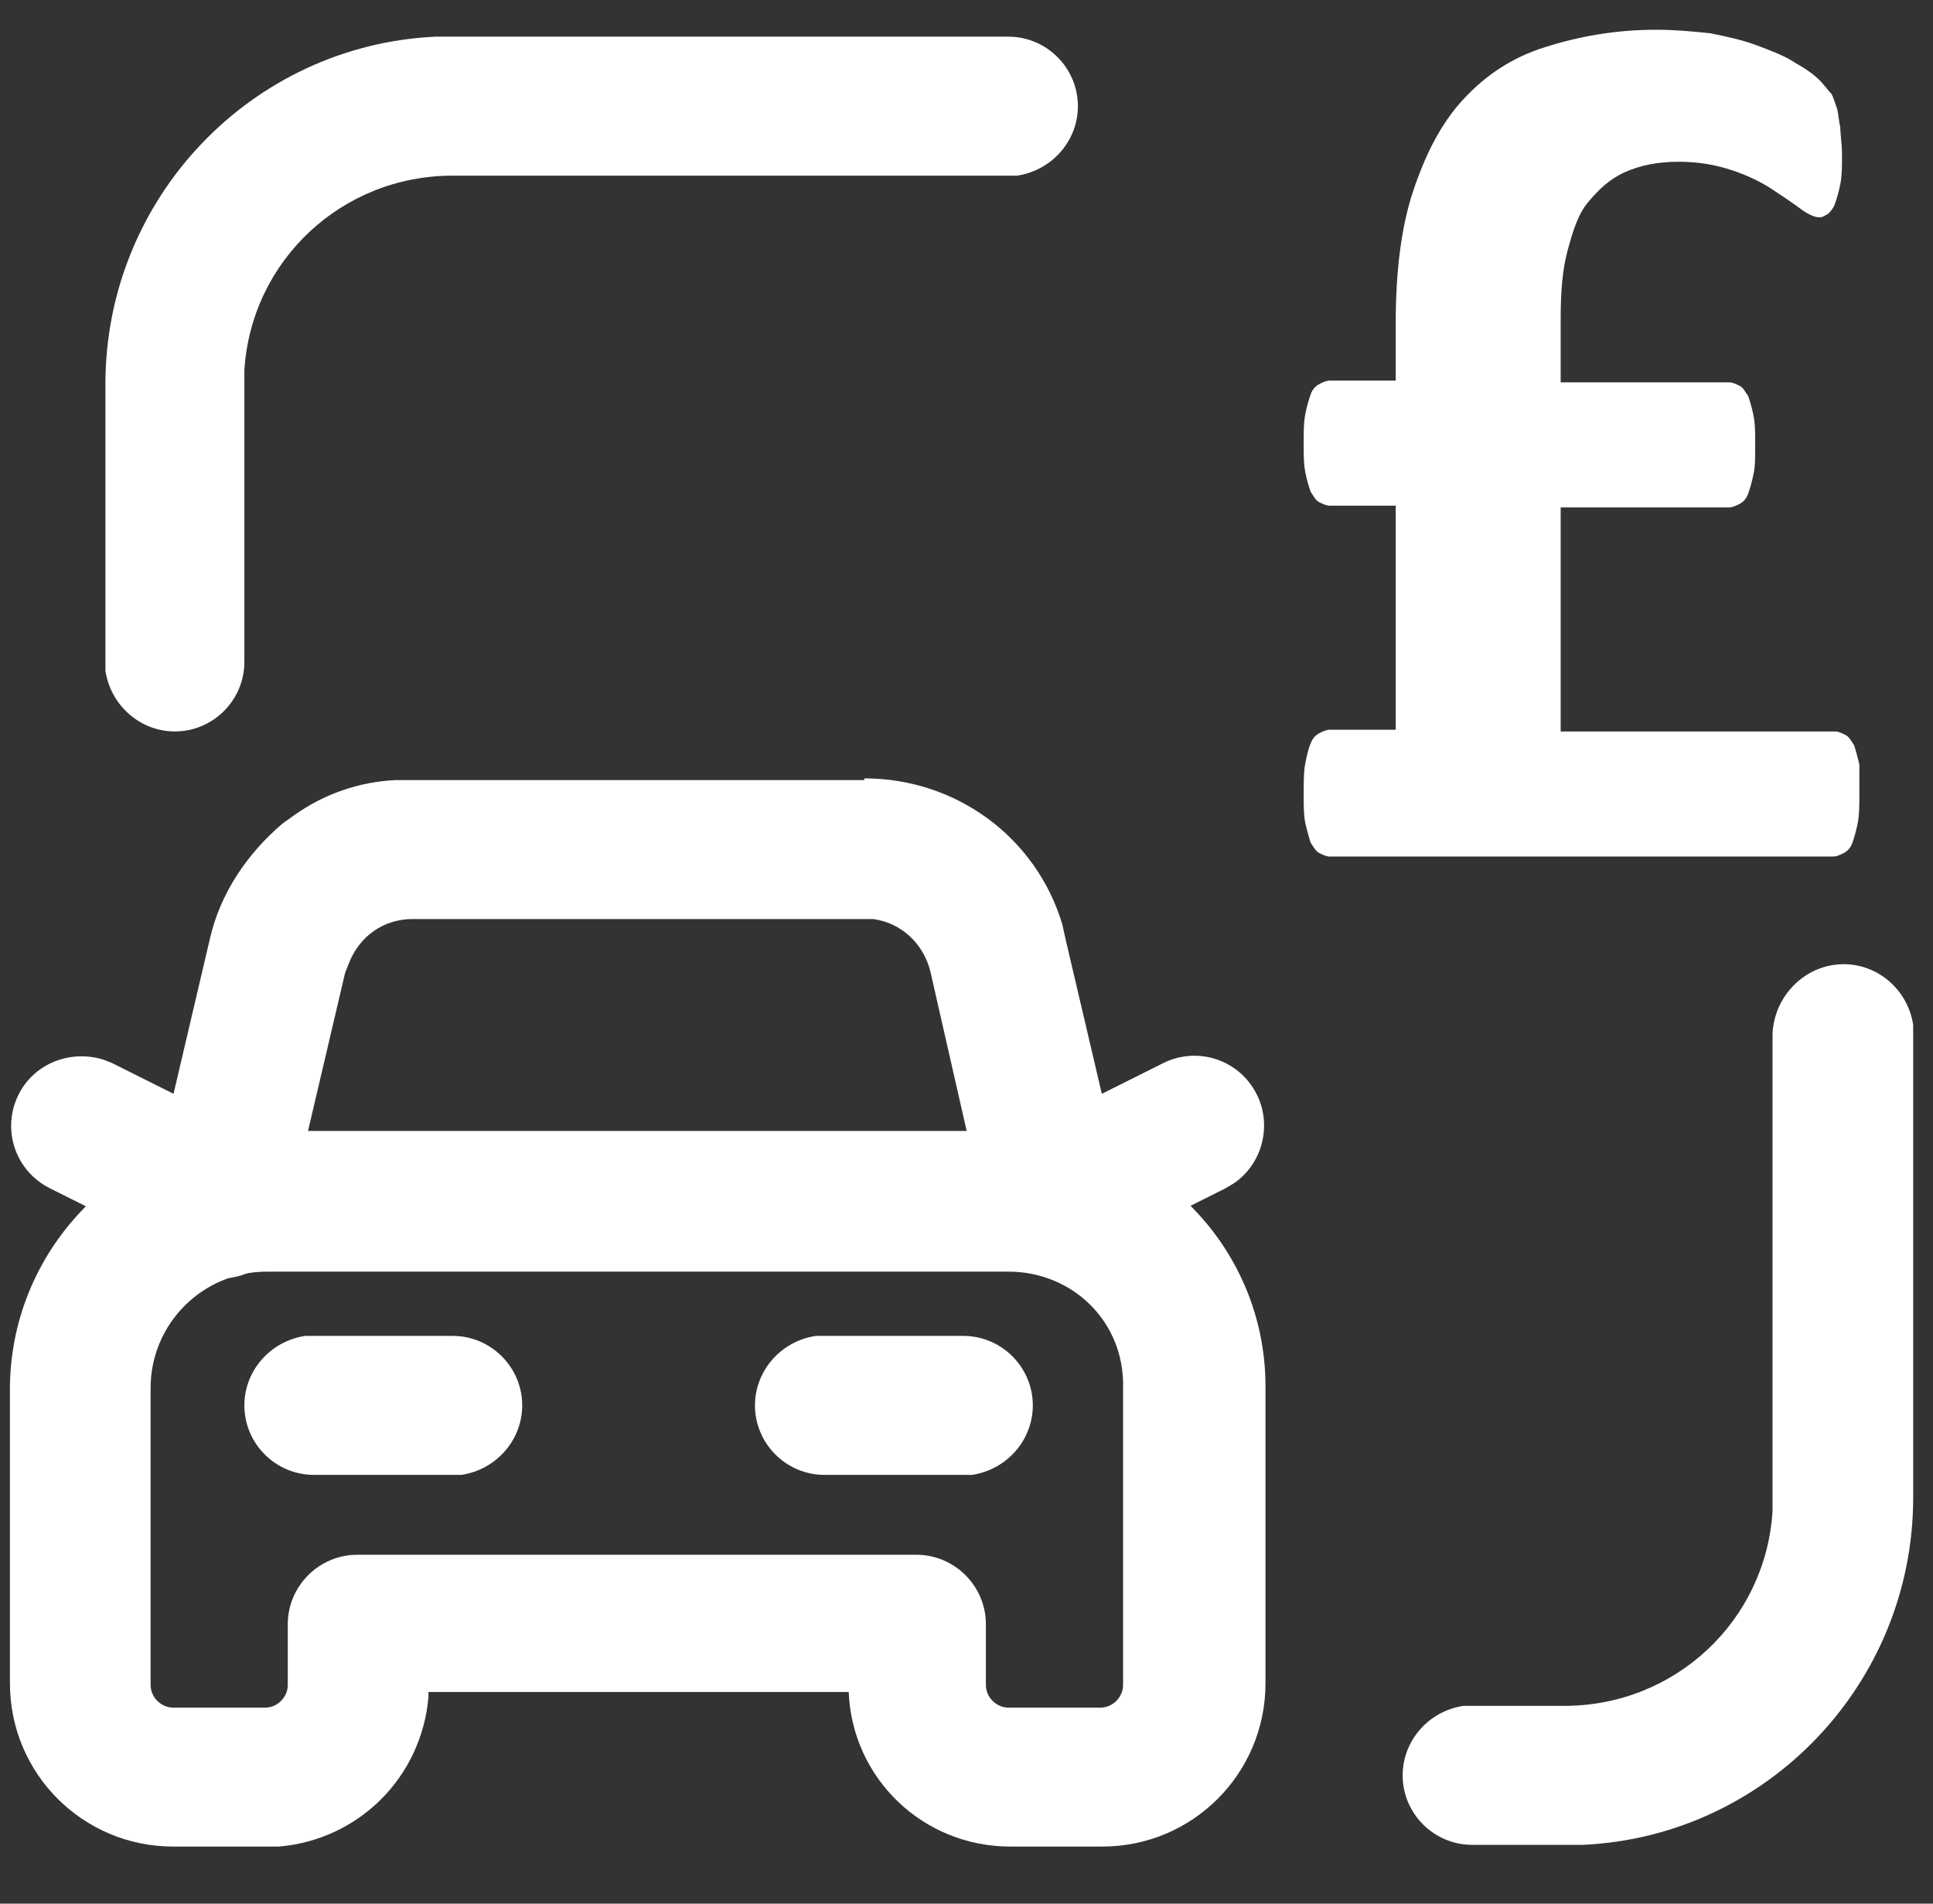
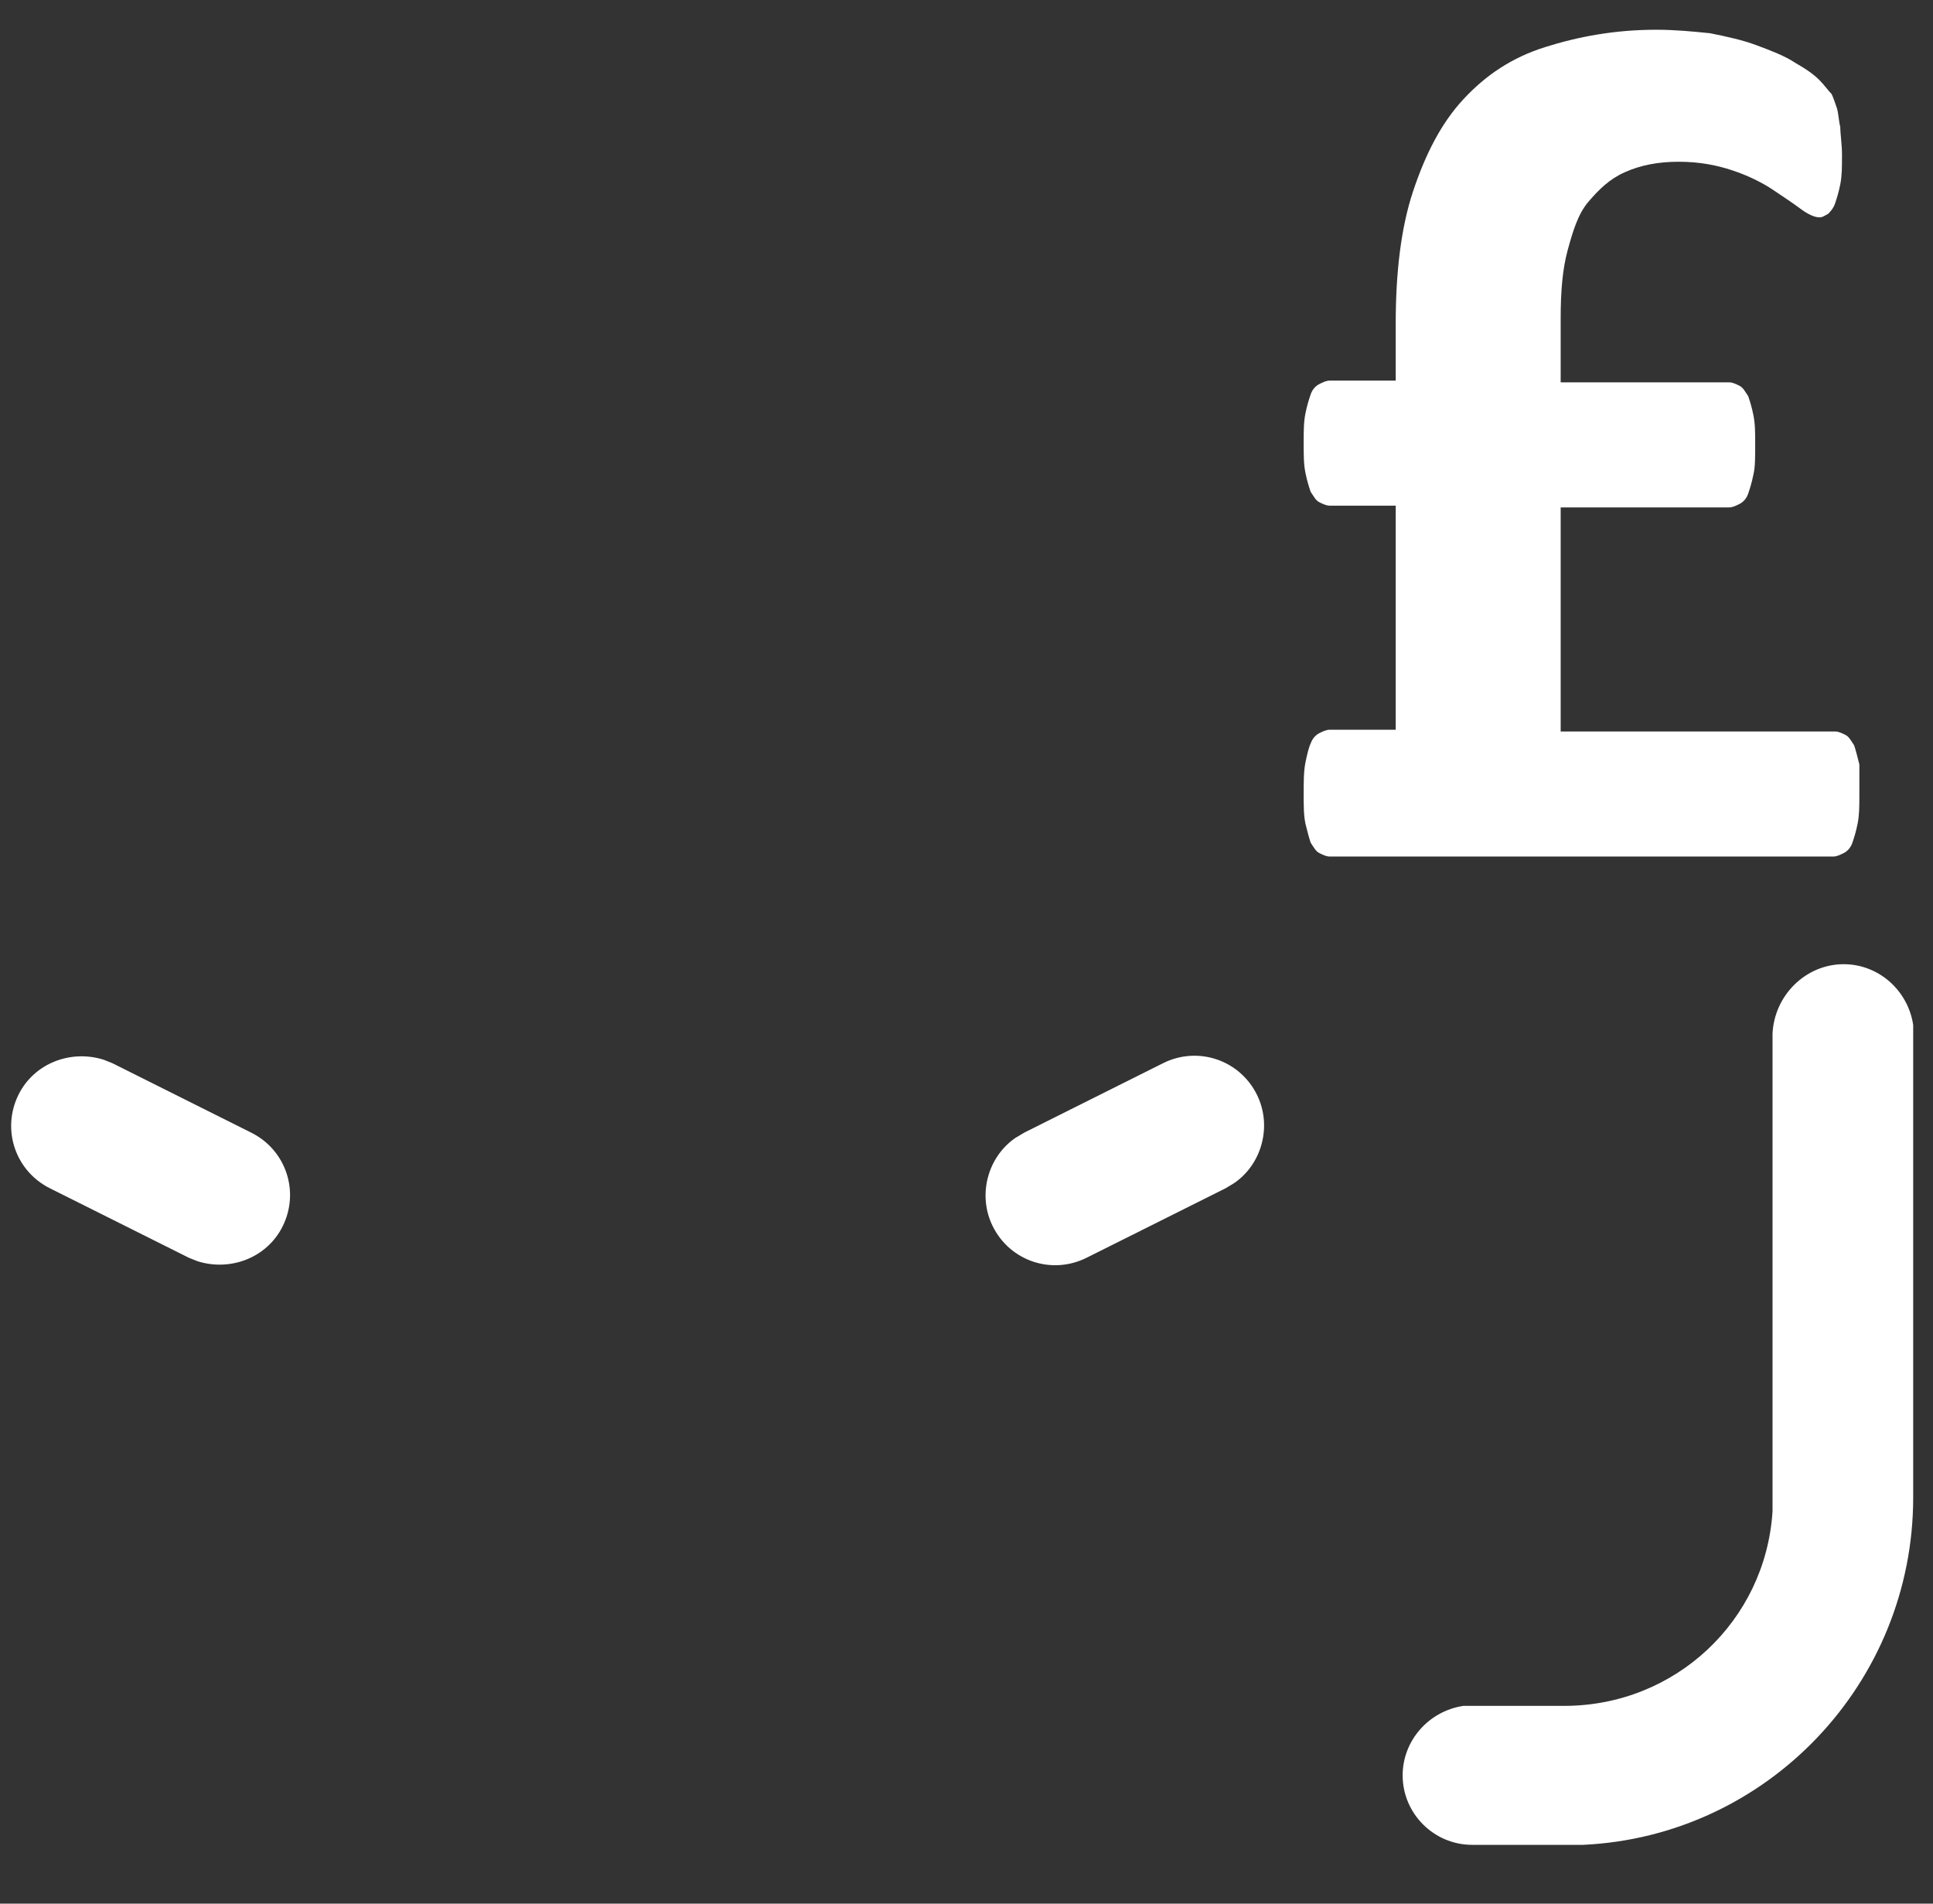
<svg xmlns="http://www.w3.org/2000/svg" width="65" height="64" viewBox="0 0 65 64" fill="none">
  <rect x="0" y="0" width="65" height="64" fill="#333333" stroke="none" />
-   <path d="M33.91 1.233C35.195 1.233 36.246 2.285 36.246 3.569C36.246 4.737 35.37 5.73 34.202 5.905H33.91H15.224C11.487 5.905 8.45 8.766 8.217 12.445V12.912V22.256C8.217 23.54 7.165 24.591 5.881 24.591C4.713 24.591 3.72 23.715 3.545 22.548V22.256V12.912C3.545 6.664 8.45 1.525 14.64 1.233H15.282H33.91Z" fill="white" />
  <path d="M61.998 32.416C63.166 32.416 64.159 33.292 64.334 34.46V34.752V50.344C64.334 56.592 59.429 61.731 53.239 62.023H52.597H49.502C48.217 62.023 47.166 60.972 47.166 59.687C47.166 58.519 48.042 57.526 49.21 57.351H49.502H52.597C56.334 57.351 59.371 54.49 59.604 50.811V50.344V34.752C59.663 33.468 60.714 32.416 61.998 32.416Z" fill="white" />
-   <path fill-rule="evenodd" clip-rule="evenodd" d="M8.976 38.023H33.97C38.7 38.023 42.554 41.877 42.554 46.606V56.592C42.554 59.629 40.101 62.081 37.065 62.081H33.97C31.05 62.081 28.656 59.804 28.539 56.884H14.407V57.059C14.174 59.745 12.071 61.848 9.385 62.081H8.918H5.823C2.787 62.081 0.334 59.629 0.334 56.592V46.606C0.392 41.877 4.246 38.023 8.976 38.023ZM33.911 42.752H8.976C6.816 42.752 5.064 44.504 5.064 46.665V56.651C5.064 57.059 5.414 57.41 5.823 57.41H8.918C9.327 57.41 9.677 57.059 9.677 56.651V54.607C9.677 53.322 10.728 52.271 12.013 52.271H30.816C32.101 52.271 33.152 53.322 33.152 54.607V56.651C33.152 57.059 33.502 57.41 33.911 57.41H37.006C37.415 57.41 37.765 57.059 37.765 56.651V46.665C37.824 44.446 36.072 42.752 33.911 42.752Z" fill="white" />
-   <path d="M15.224 44.913C16.509 44.913 17.56 45.964 17.56 47.249C17.56 48.417 16.684 49.41 15.516 49.585H15.224H10.553C9.268 49.585 8.217 48.534 8.217 47.249C8.217 46.081 9.093 45.088 10.261 44.913H10.553H15.224Z" fill="white" />
-   <path d="M32.394 44.913C33.679 44.913 34.73 45.964 34.73 47.249C34.73 48.417 33.854 49.41 32.686 49.585H32.394H27.723C26.438 49.585 25.387 48.534 25.387 47.249C25.387 46.081 26.263 45.088 27.43 44.913H27.723H32.394Z" fill="white" />
  <path d="M39.108 35.745C40.276 35.161 41.678 35.628 42.262 36.796C42.787 37.847 42.437 39.132 41.503 39.774L41.211 39.95L36.539 42.285C35.371 42.869 33.97 42.402 33.386 41.234C32.86 40.183 33.211 38.898 34.145 38.256L34.437 38.081L39.108 35.745Z" fill="white" />
  <path d="M0.626 36.796C1.152 35.745 2.378 35.278 3.488 35.628L3.78 35.745L8.451 38.081C9.619 38.665 10.086 40.066 9.502 41.234C8.977 42.285 7.751 42.752 6.641 42.402L6.349 42.285L1.678 39.95C0.51 39.365 0.042 37.964 0.626 36.796Z" fill="white" />
-   <path d="M29.064 26.169C32.158 26.169 34.845 28.154 35.721 31.074L35.837 31.599L37.823 40.066C38.115 41.351 37.356 42.578 36.071 42.87C34.903 43.161 33.735 42.519 33.327 41.41L33.21 41.118L31.283 32.65C31.049 31.716 30.29 31.015 29.356 30.898H29.064H13.881C12.888 30.898 12.071 31.482 11.72 32.417L11.604 32.709L9.618 41.176C8.917 44.096 4.654 43.22 5.005 40.417L5.063 40.066L7.049 31.599C7.399 30.023 8.333 28.68 9.501 27.687L9.91 27.395C10.903 26.694 12.071 26.285 13.297 26.227H13.822H29.064V26.169Z" fill="white" />
  <path d="M62.524 26.694C62.524 27.103 62.524 27.395 62.466 27.687C62.407 27.979 62.349 28.154 62.291 28.329C62.232 28.504 62.116 28.621 61.999 28.679C61.882 28.738 61.765 28.796 61.648 28.796H44.714C44.597 28.796 44.48 28.738 44.363 28.679C44.247 28.621 44.188 28.504 44.072 28.329C44.013 28.154 43.955 27.92 43.896 27.687C43.838 27.395 43.838 27.103 43.838 26.694C43.838 26.285 43.838 25.935 43.896 25.643C43.955 25.351 44.013 25.117 44.072 25C44.13 24.825 44.247 24.708 44.363 24.65C44.48 24.592 44.597 24.533 44.714 24.533H46.933V17H44.714C44.597 17 44.48 16.942 44.363 16.884C44.247 16.825 44.188 16.708 44.072 16.533C44.013 16.358 43.955 16.183 43.896 15.891C43.838 15.599 43.838 15.307 43.838 14.898C43.838 14.489 43.838 14.197 43.896 13.905C43.955 13.613 44.013 13.438 44.072 13.263C44.13 13.088 44.247 12.971 44.363 12.913C44.48 12.854 44.597 12.796 44.714 12.796H46.933V10.869C46.933 9.175 47.108 7.657 47.517 6.431C47.926 5.204 48.451 4.153 49.21 3.336C49.969 2.518 50.845 1.934 51.955 1.584C53.064 1.234 54.291 1 55.692 1C56.334 1 56.918 1.058 57.502 1.117C58.086 1.234 58.612 1.35 59.079 1.526C59.546 1.701 60.013 1.876 60.364 2.11C60.773 2.343 61.006 2.518 61.181 2.693C61.356 2.869 61.473 3.044 61.59 3.161C61.648 3.277 61.707 3.453 61.765 3.628C61.824 3.803 61.824 4.037 61.882 4.27C61.882 4.504 61.94 4.854 61.94 5.204C61.94 5.613 61.94 5.905 61.882 6.197C61.824 6.489 61.765 6.664 61.707 6.84C61.648 7.015 61.532 7.131 61.473 7.19C61.356 7.248 61.298 7.307 61.181 7.307C61.006 7.307 60.773 7.19 60.539 7.015C60.305 6.84 59.955 6.606 59.605 6.372C59.254 6.139 58.787 5.905 58.261 5.73C57.736 5.555 57.152 5.438 56.451 5.438C55.751 5.438 55.166 5.555 54.641 5.788C54.115 6.022 53.765 6.372 53.415 6.781C53.064 7.19 52.889 7.774 52.714 8.416C52.539 9.059 52.48 9.818 52.48 10.694V12.854H58.145C58.261 12.854 58.378 12.913 58.495 12.971C58.612 13.029 58.67 13.146 58.787 13.321C58.845 13.497 58.904 13.672 58.962 13.964C59.021 14.256 59.021 14.548 59.021 14.956C59.021 15.365 59.021 15.716 58.962 15.949C58.904 16.241 58.845 16.416 58.787 16.591C58.729 16.767 58.612 16.884 58.495 16.942C58.378 17 58.261 17.059 58.145 17.059H52.48V24.592H61.707C61.824 24.592 61.94 24.65 62.057 24.708C62.174 24.767 62.232 24.884 62.349 25.059C62.407 25.234 62.466 25.468 62.524 25.701C62.524 25.935 62.524 26.285 62.524 26.694Z" fill="white" />
</svg>